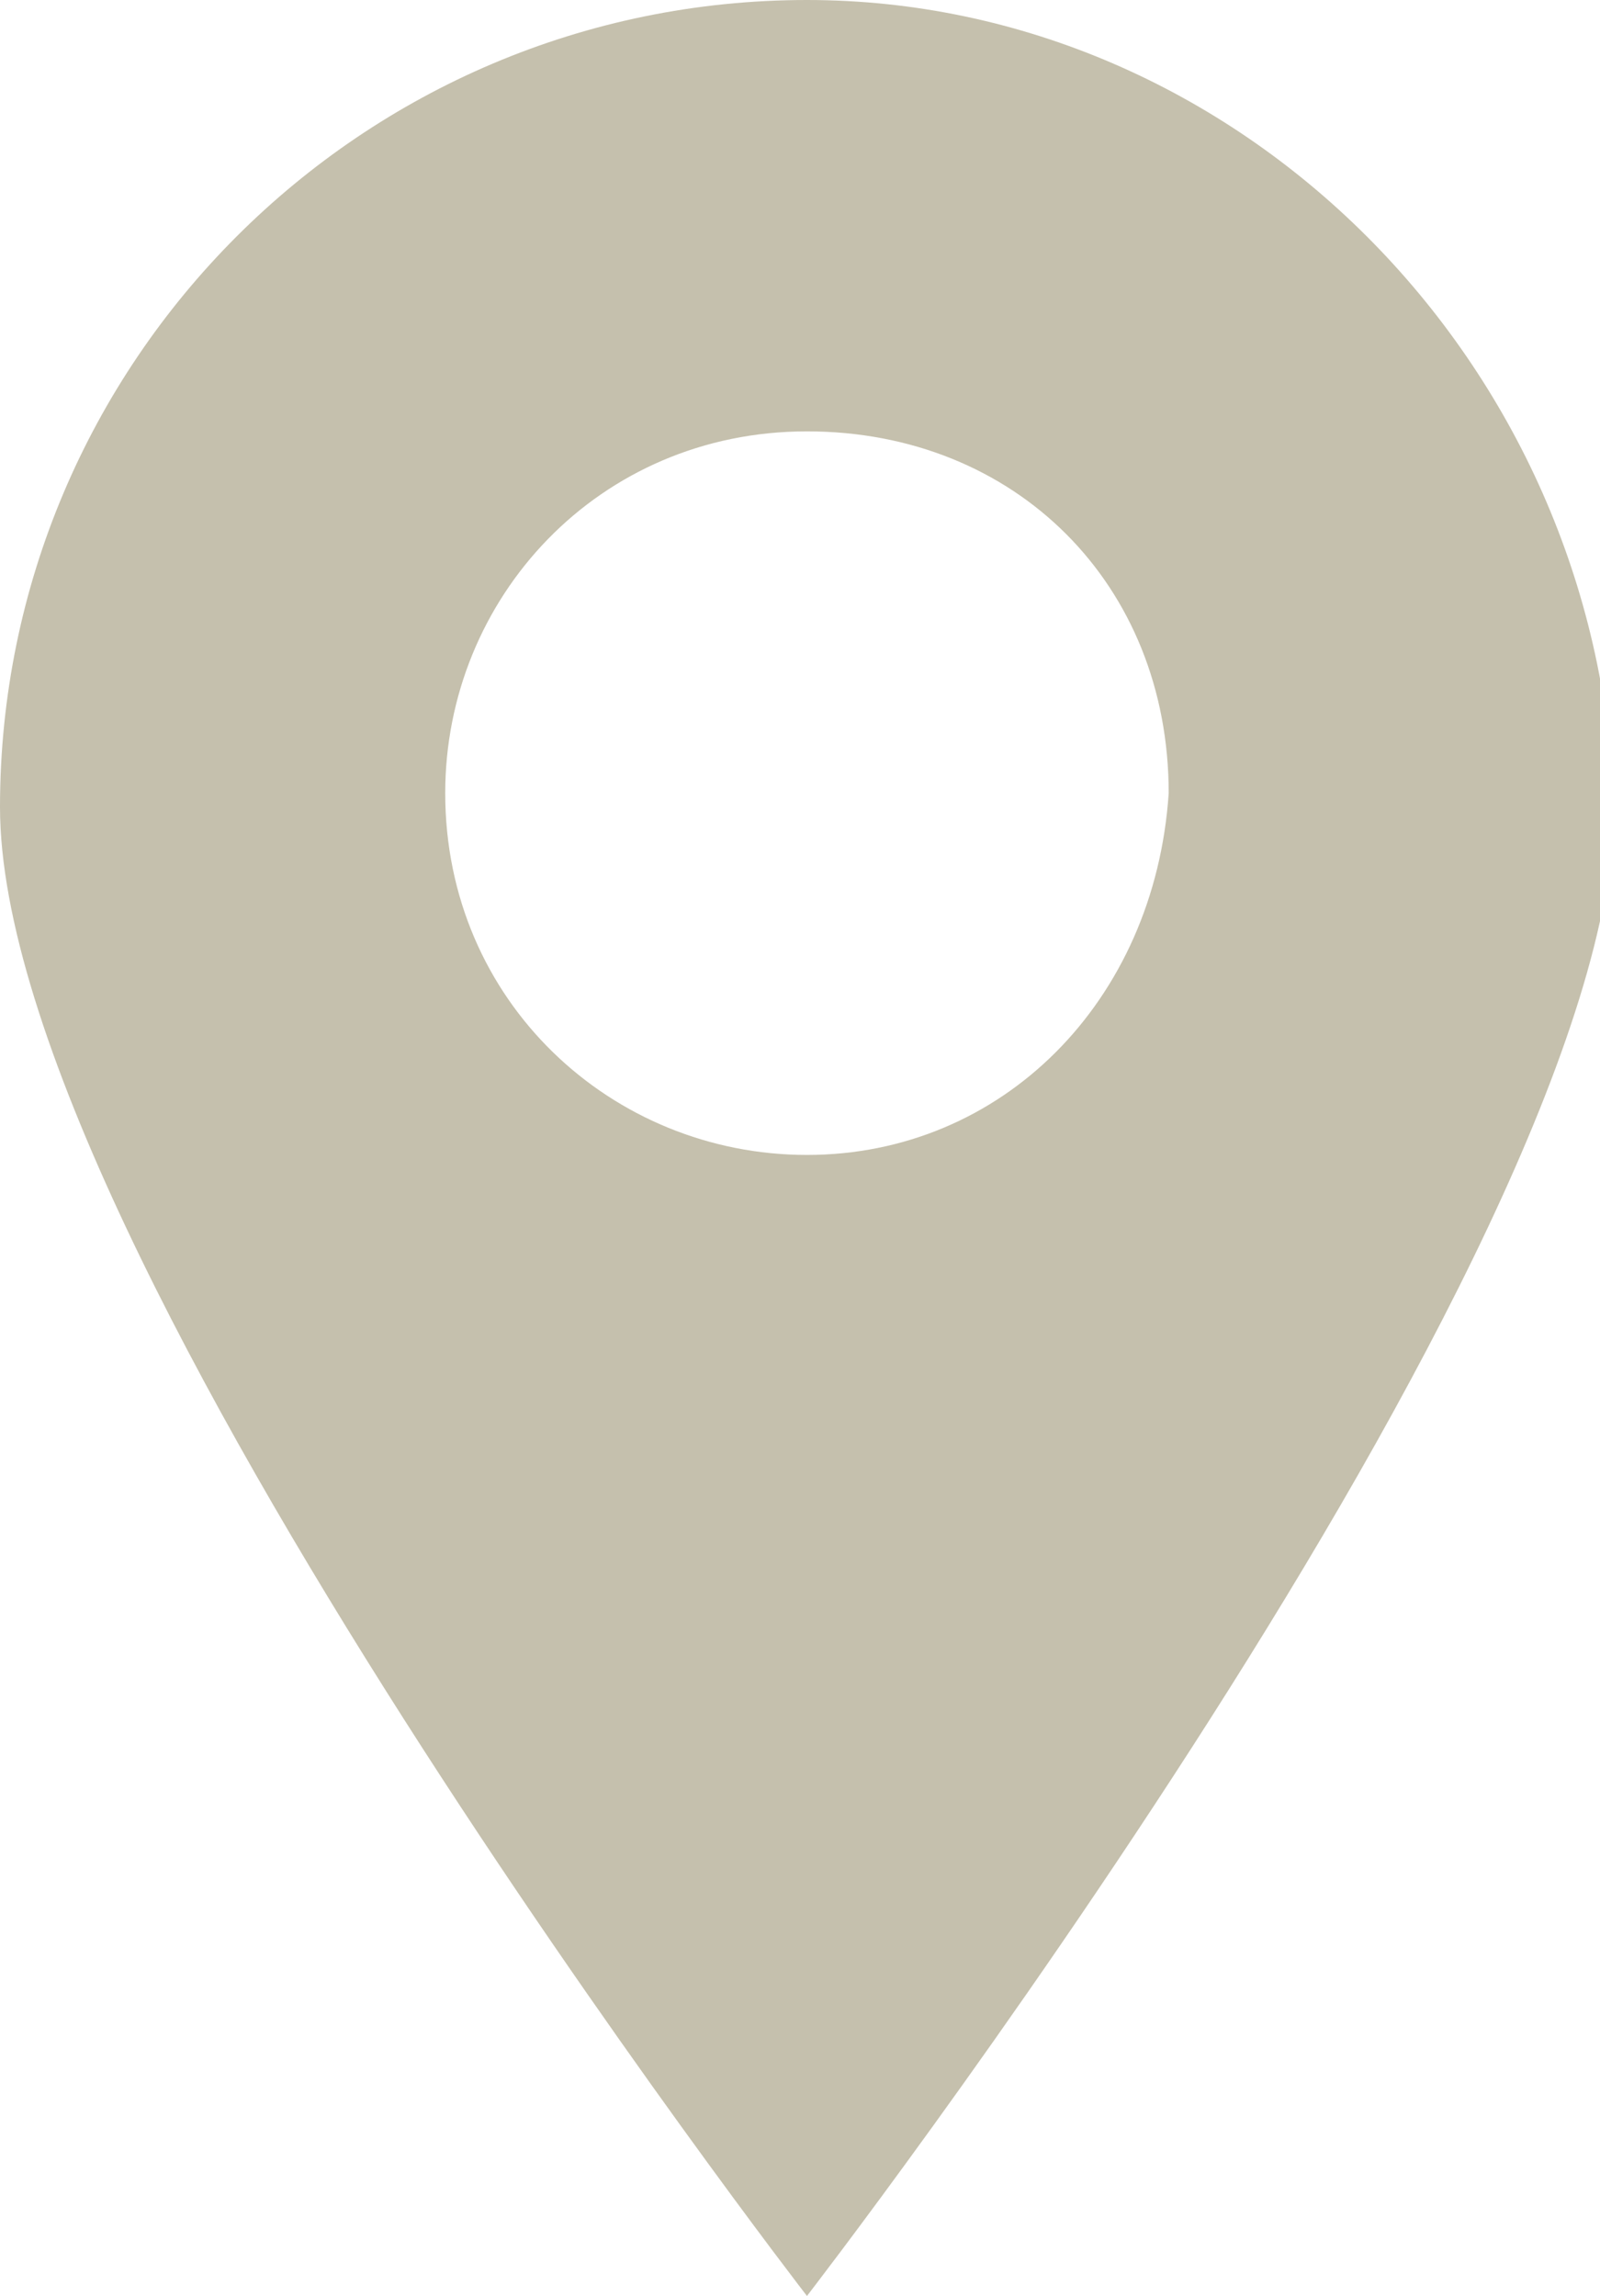
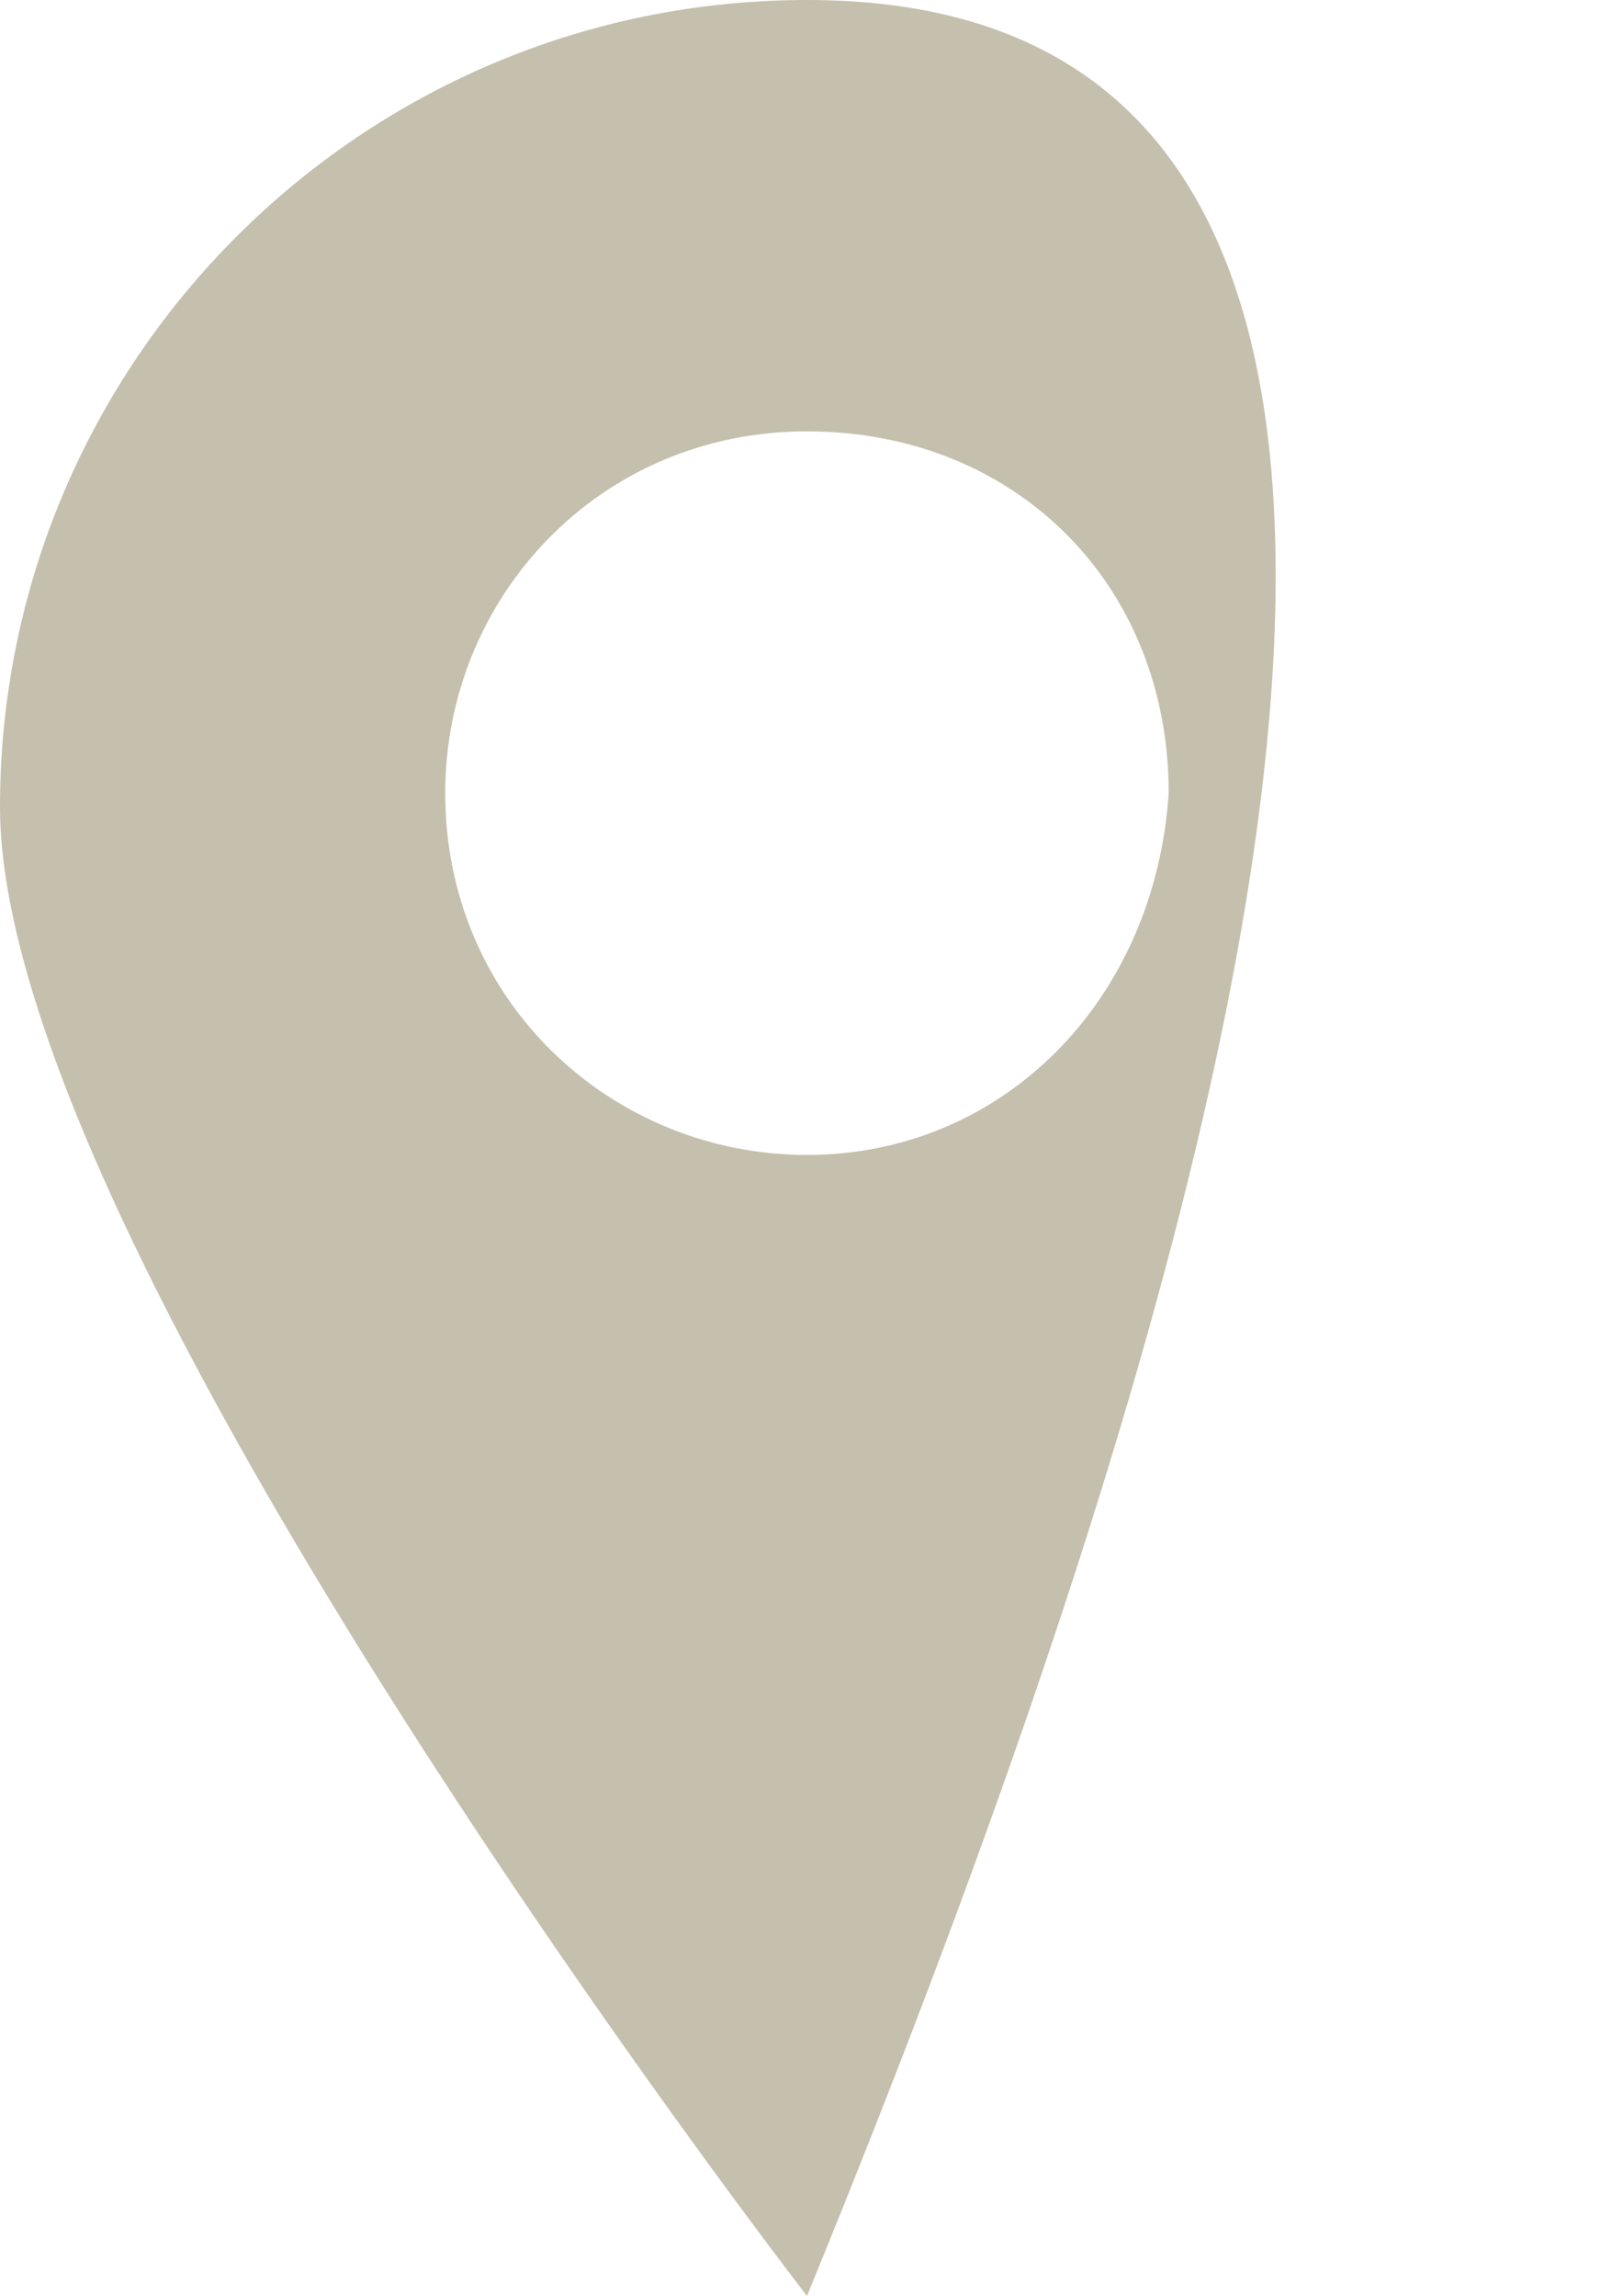
<svg xmlns="http://www.w3.org/2000/svg" version="1.1" id="レイヤー_1" x="0px" y="0px" viewBox="0 0 11.5 16.5" style="enable-background:new 0 0 11.5 16.5;" xml:space="preserve">
  <style type="text/css">
	.st0{fill:#C5C0AD;}
</style>
-   <path class="st0" d="M5.8,0C2.6,0,0,2.6,0,5.8c0,3.2,5.8,10.7,5.8,10.7s5.8-7.5,5.8-10.7C11.5,2.6,8.9,0,5.8,0z M5.8,8.3  c-1.4,0-2.6-1.1-2.6-2.6c0-1.4,1.1-2.6,2.6-2.6s2.6,1.1,2.6,2.6C8.3,7.2,7.2,8.3,5.8,8.3z" />
+   <path class="st0" d="M5.8,0C2.6,0,0,2.6,0,5.8c0,3.2,5.8,10.7,5.8,10.7C11.5,2.6,8.9,0,5.8,0z M5.8,8.3  c-1.4,0-2.6-1.1-2.6-2.6c0-1.4,1.1-2.6,2.6-2.6s2.6,1.1,2.6,2.6C8.3,7.2,7.2,8.3,5.8,8.3z" />
</svg>